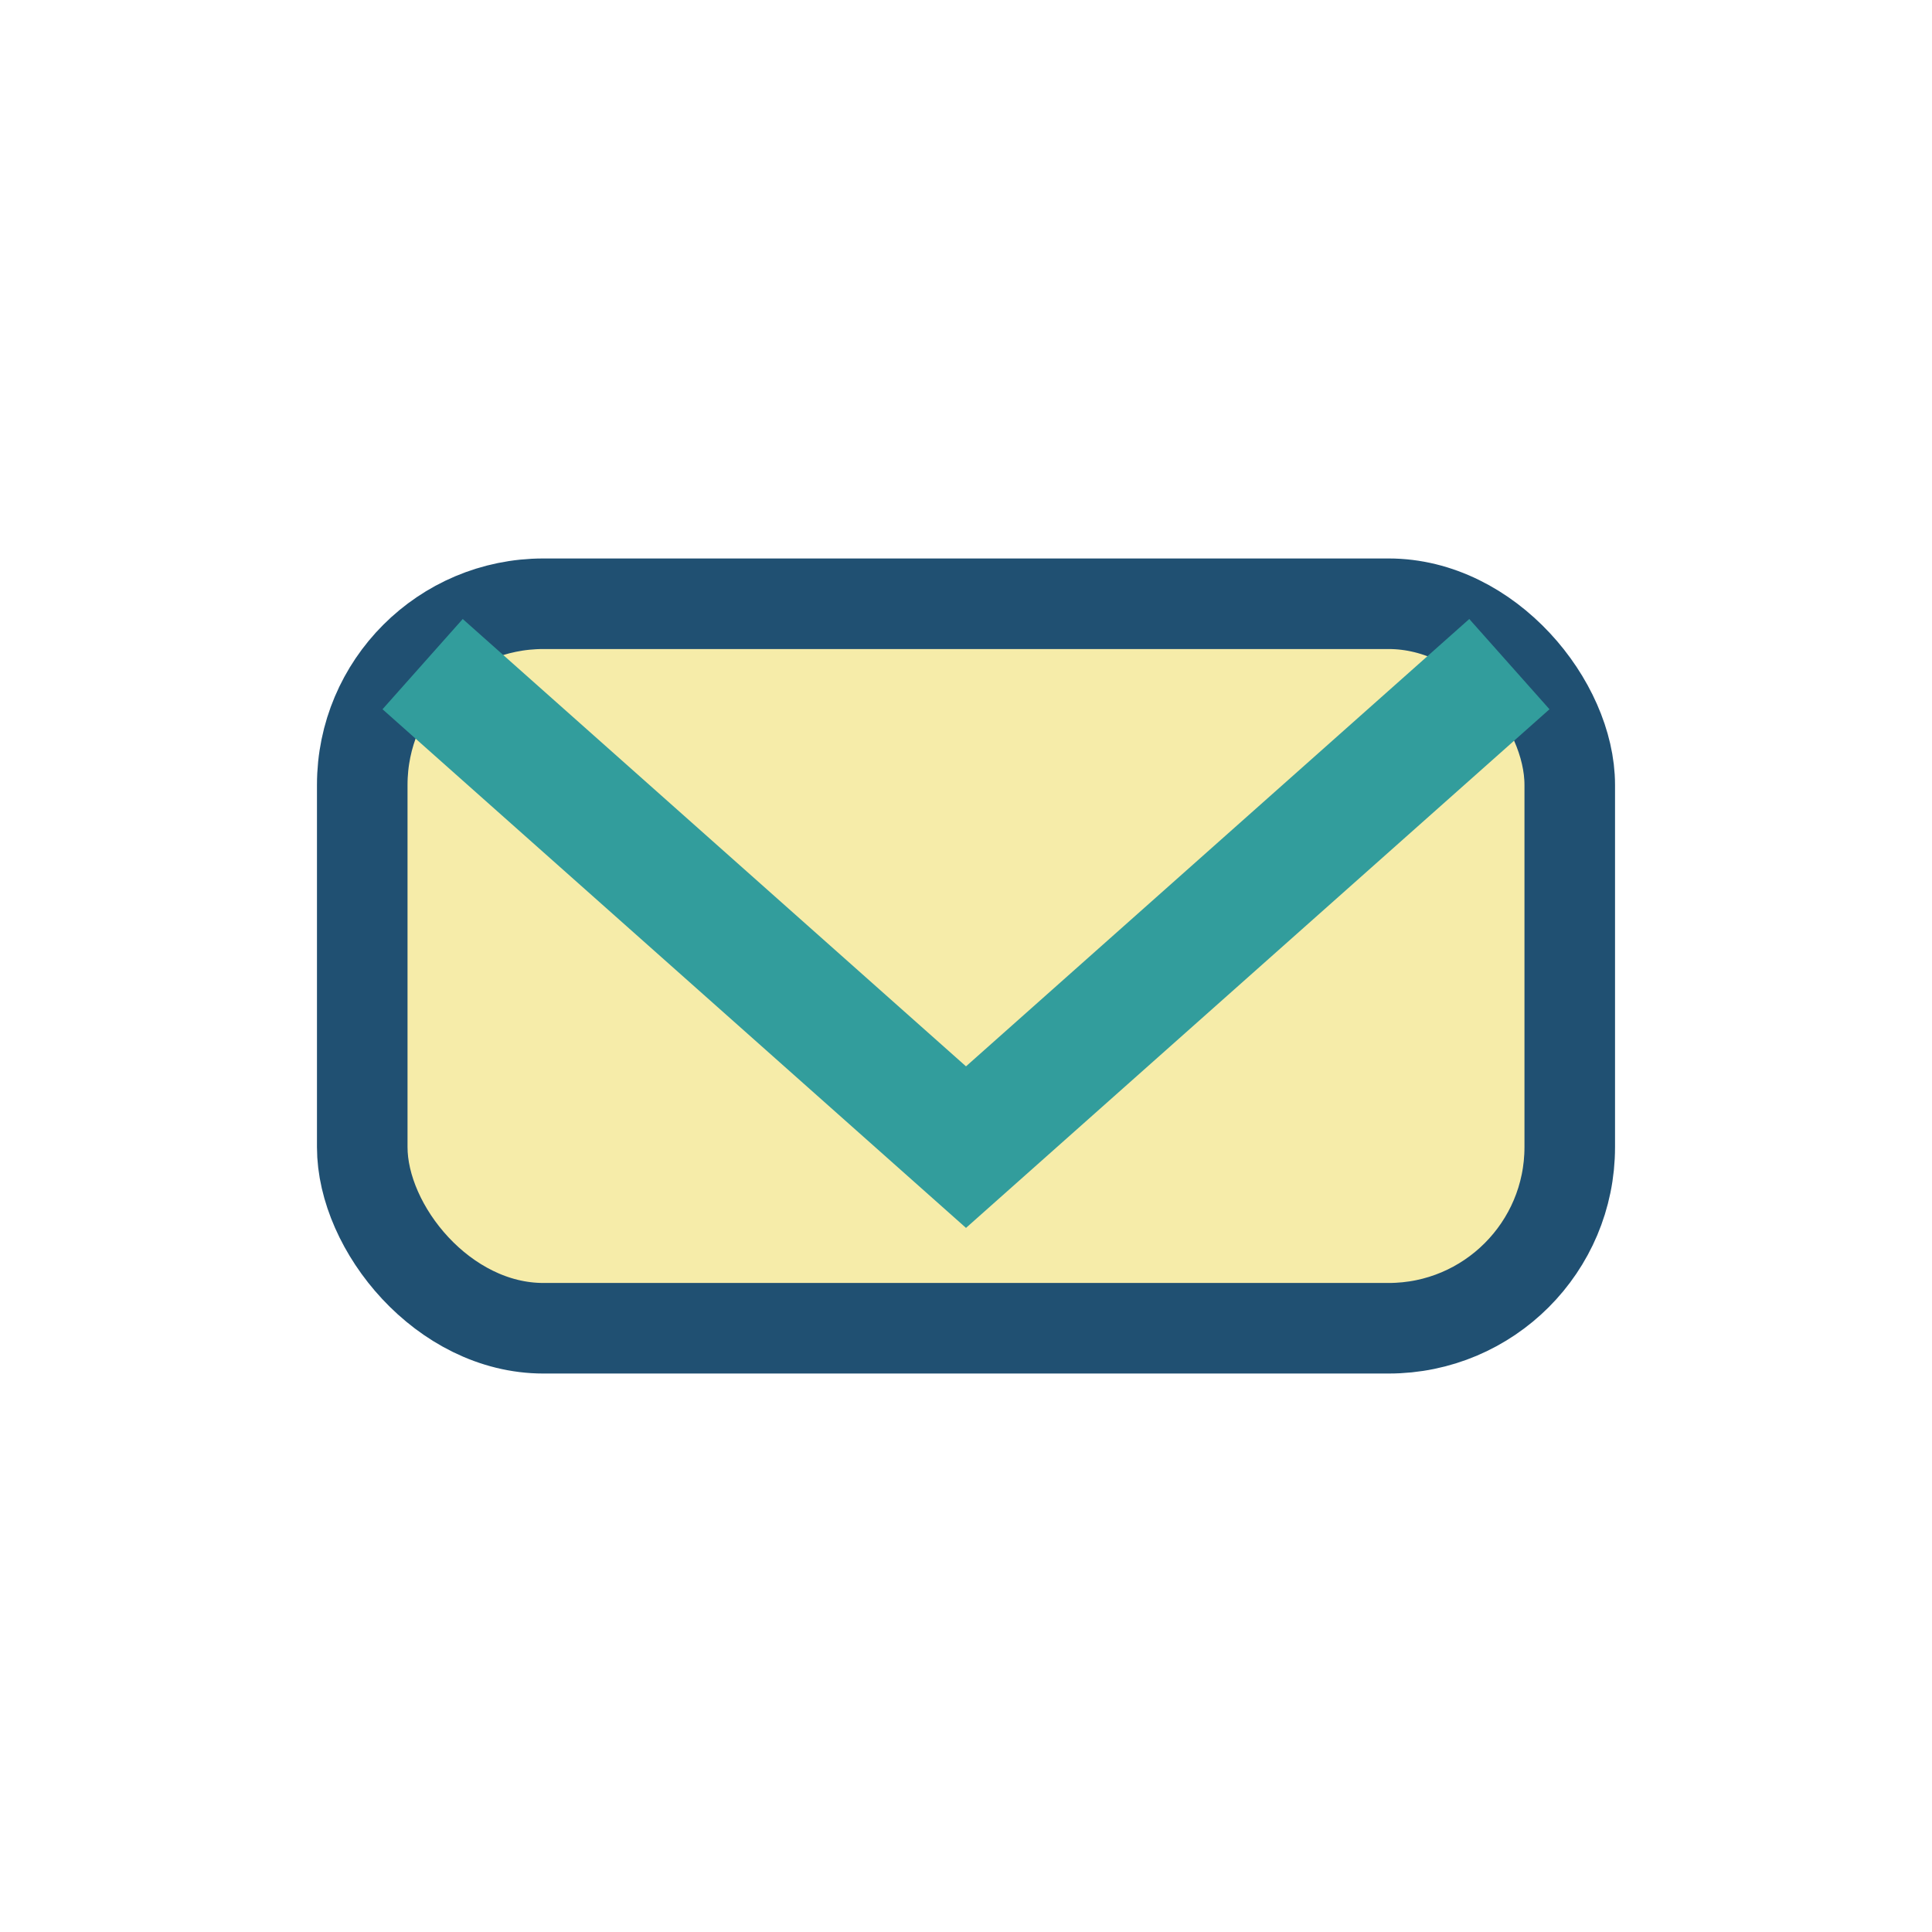
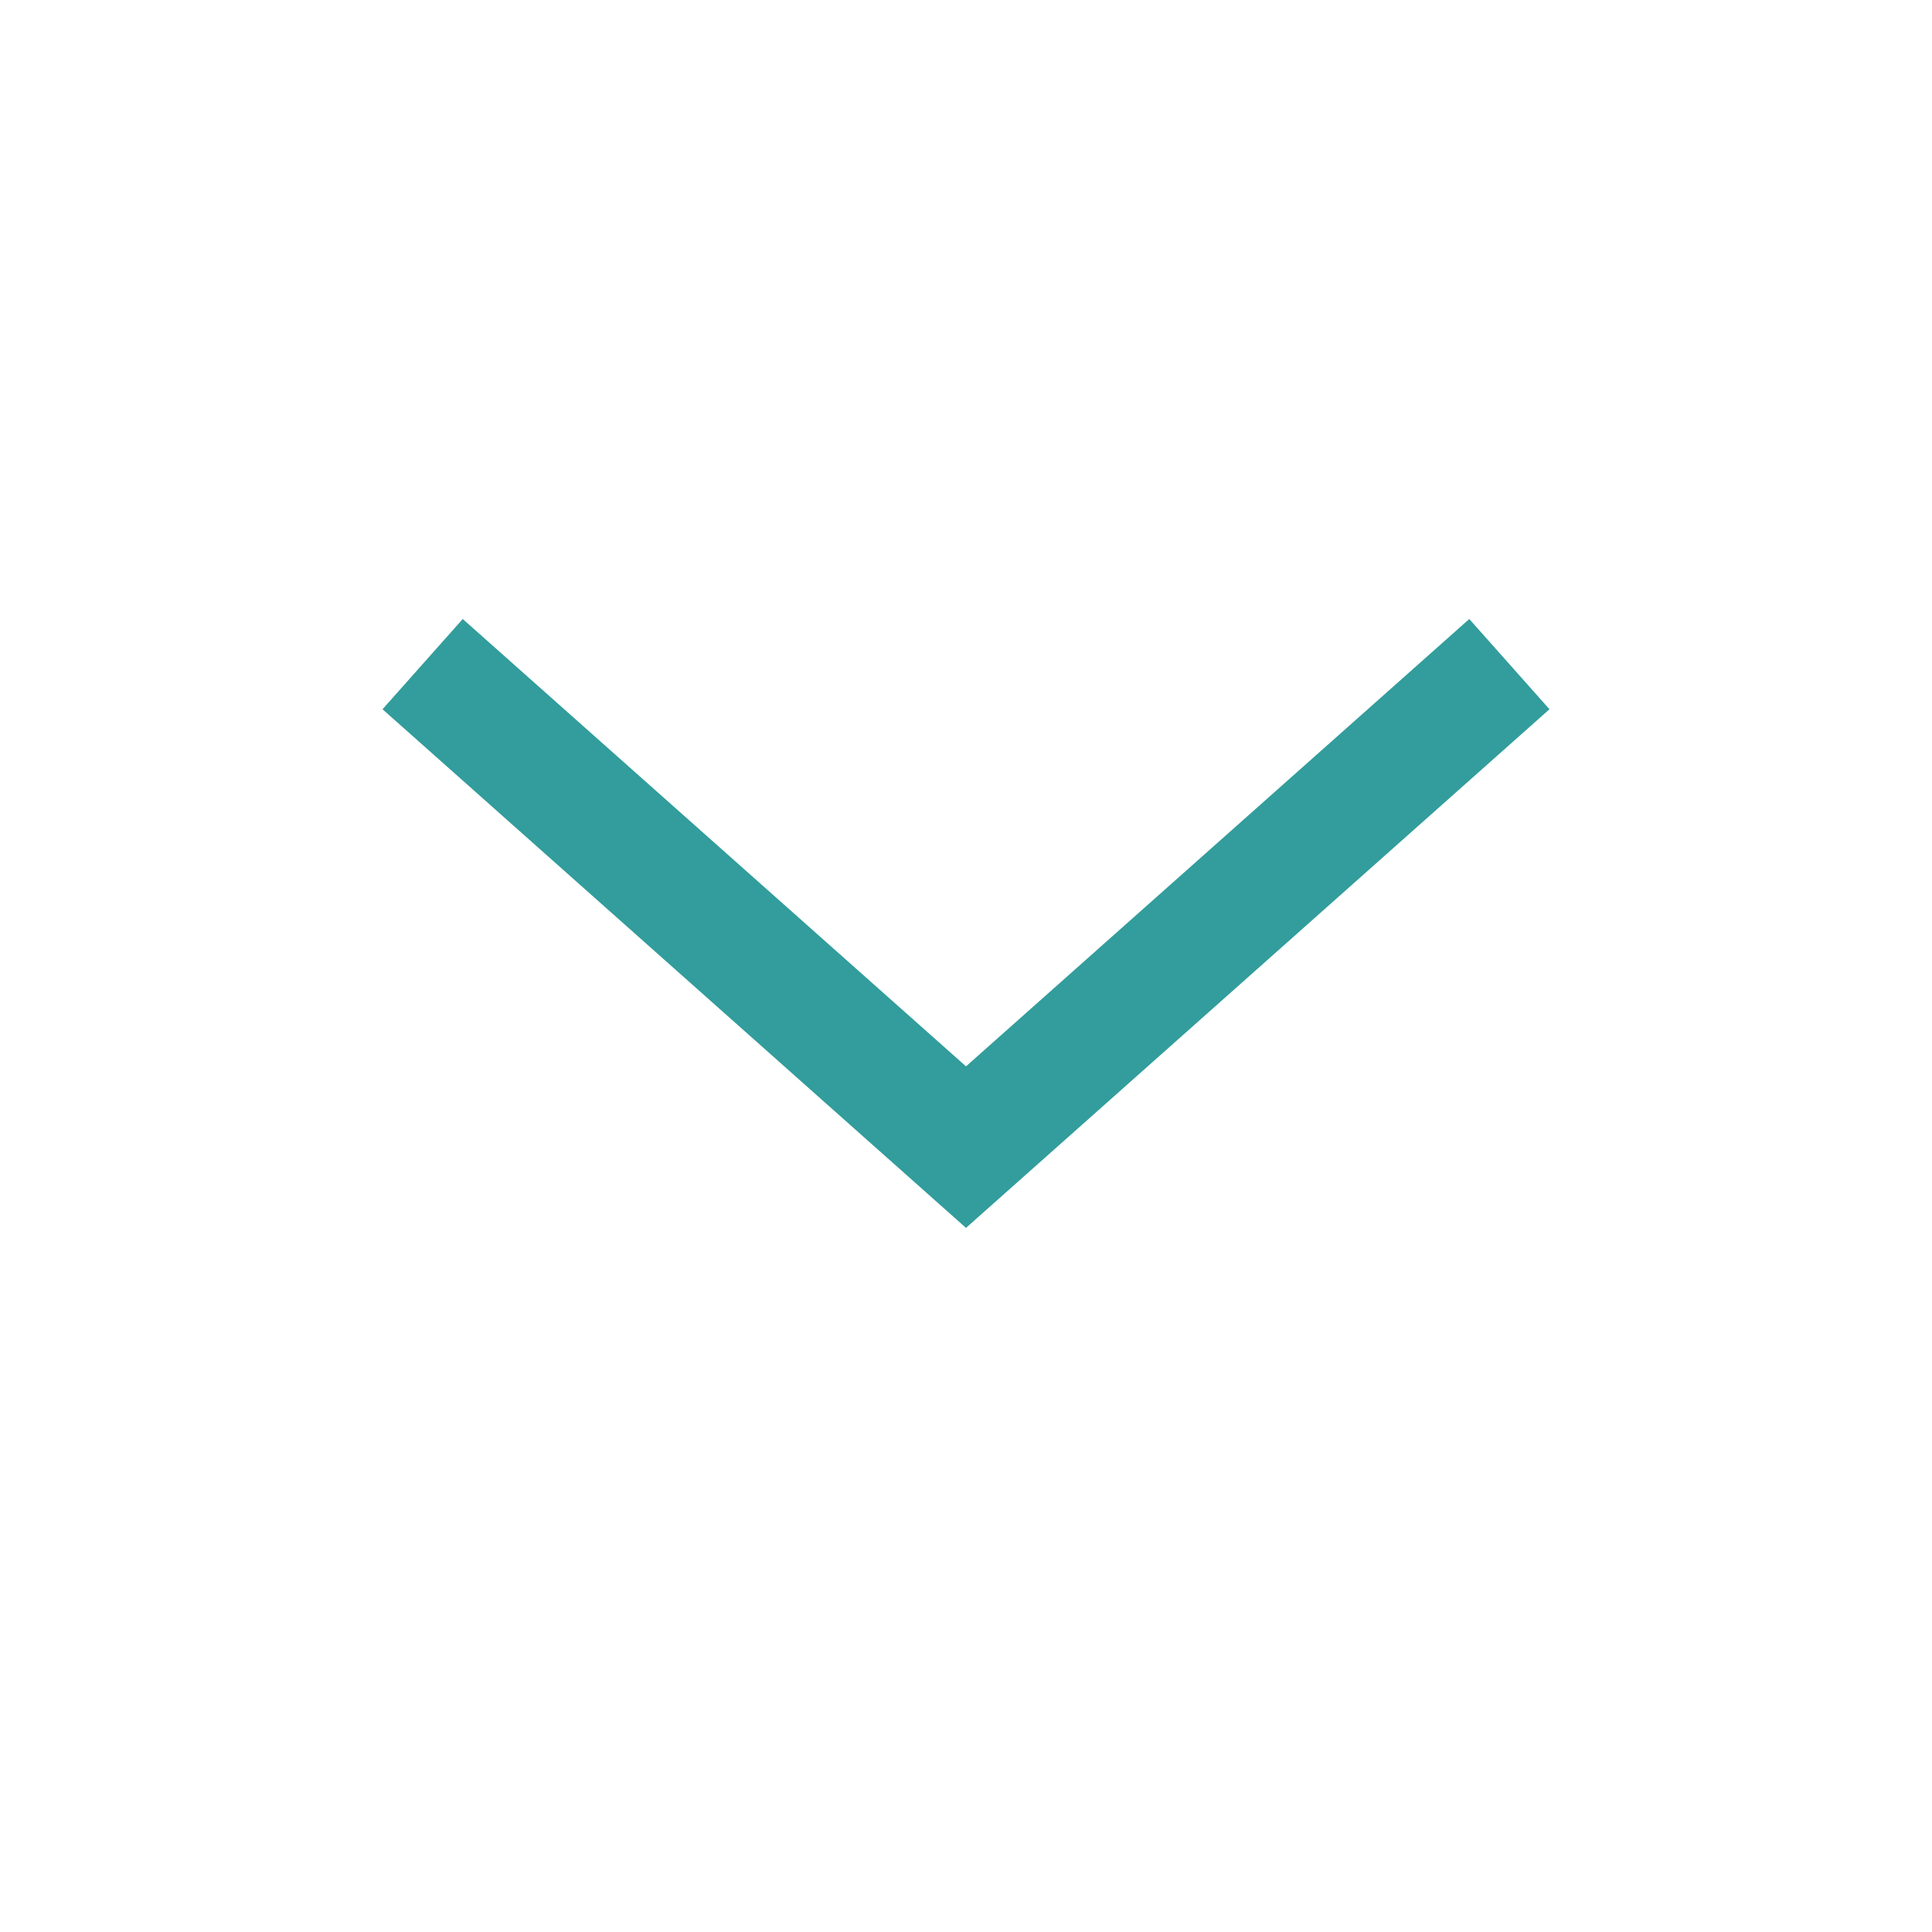
<svg xmlns="http://www.w3.org/2000/svg" width="32" height="32" viewBox="0 0 32 32">
-   <rect x="6" y="10" width="20" height="12" rx="3" fill="#F6ECA9" stroke="#205072" stroke-width="1.5" />
  <path d="M7 11l9 8 9-8" stroke="#329D9C" stroke-width="2" fill="none" />
</svg>